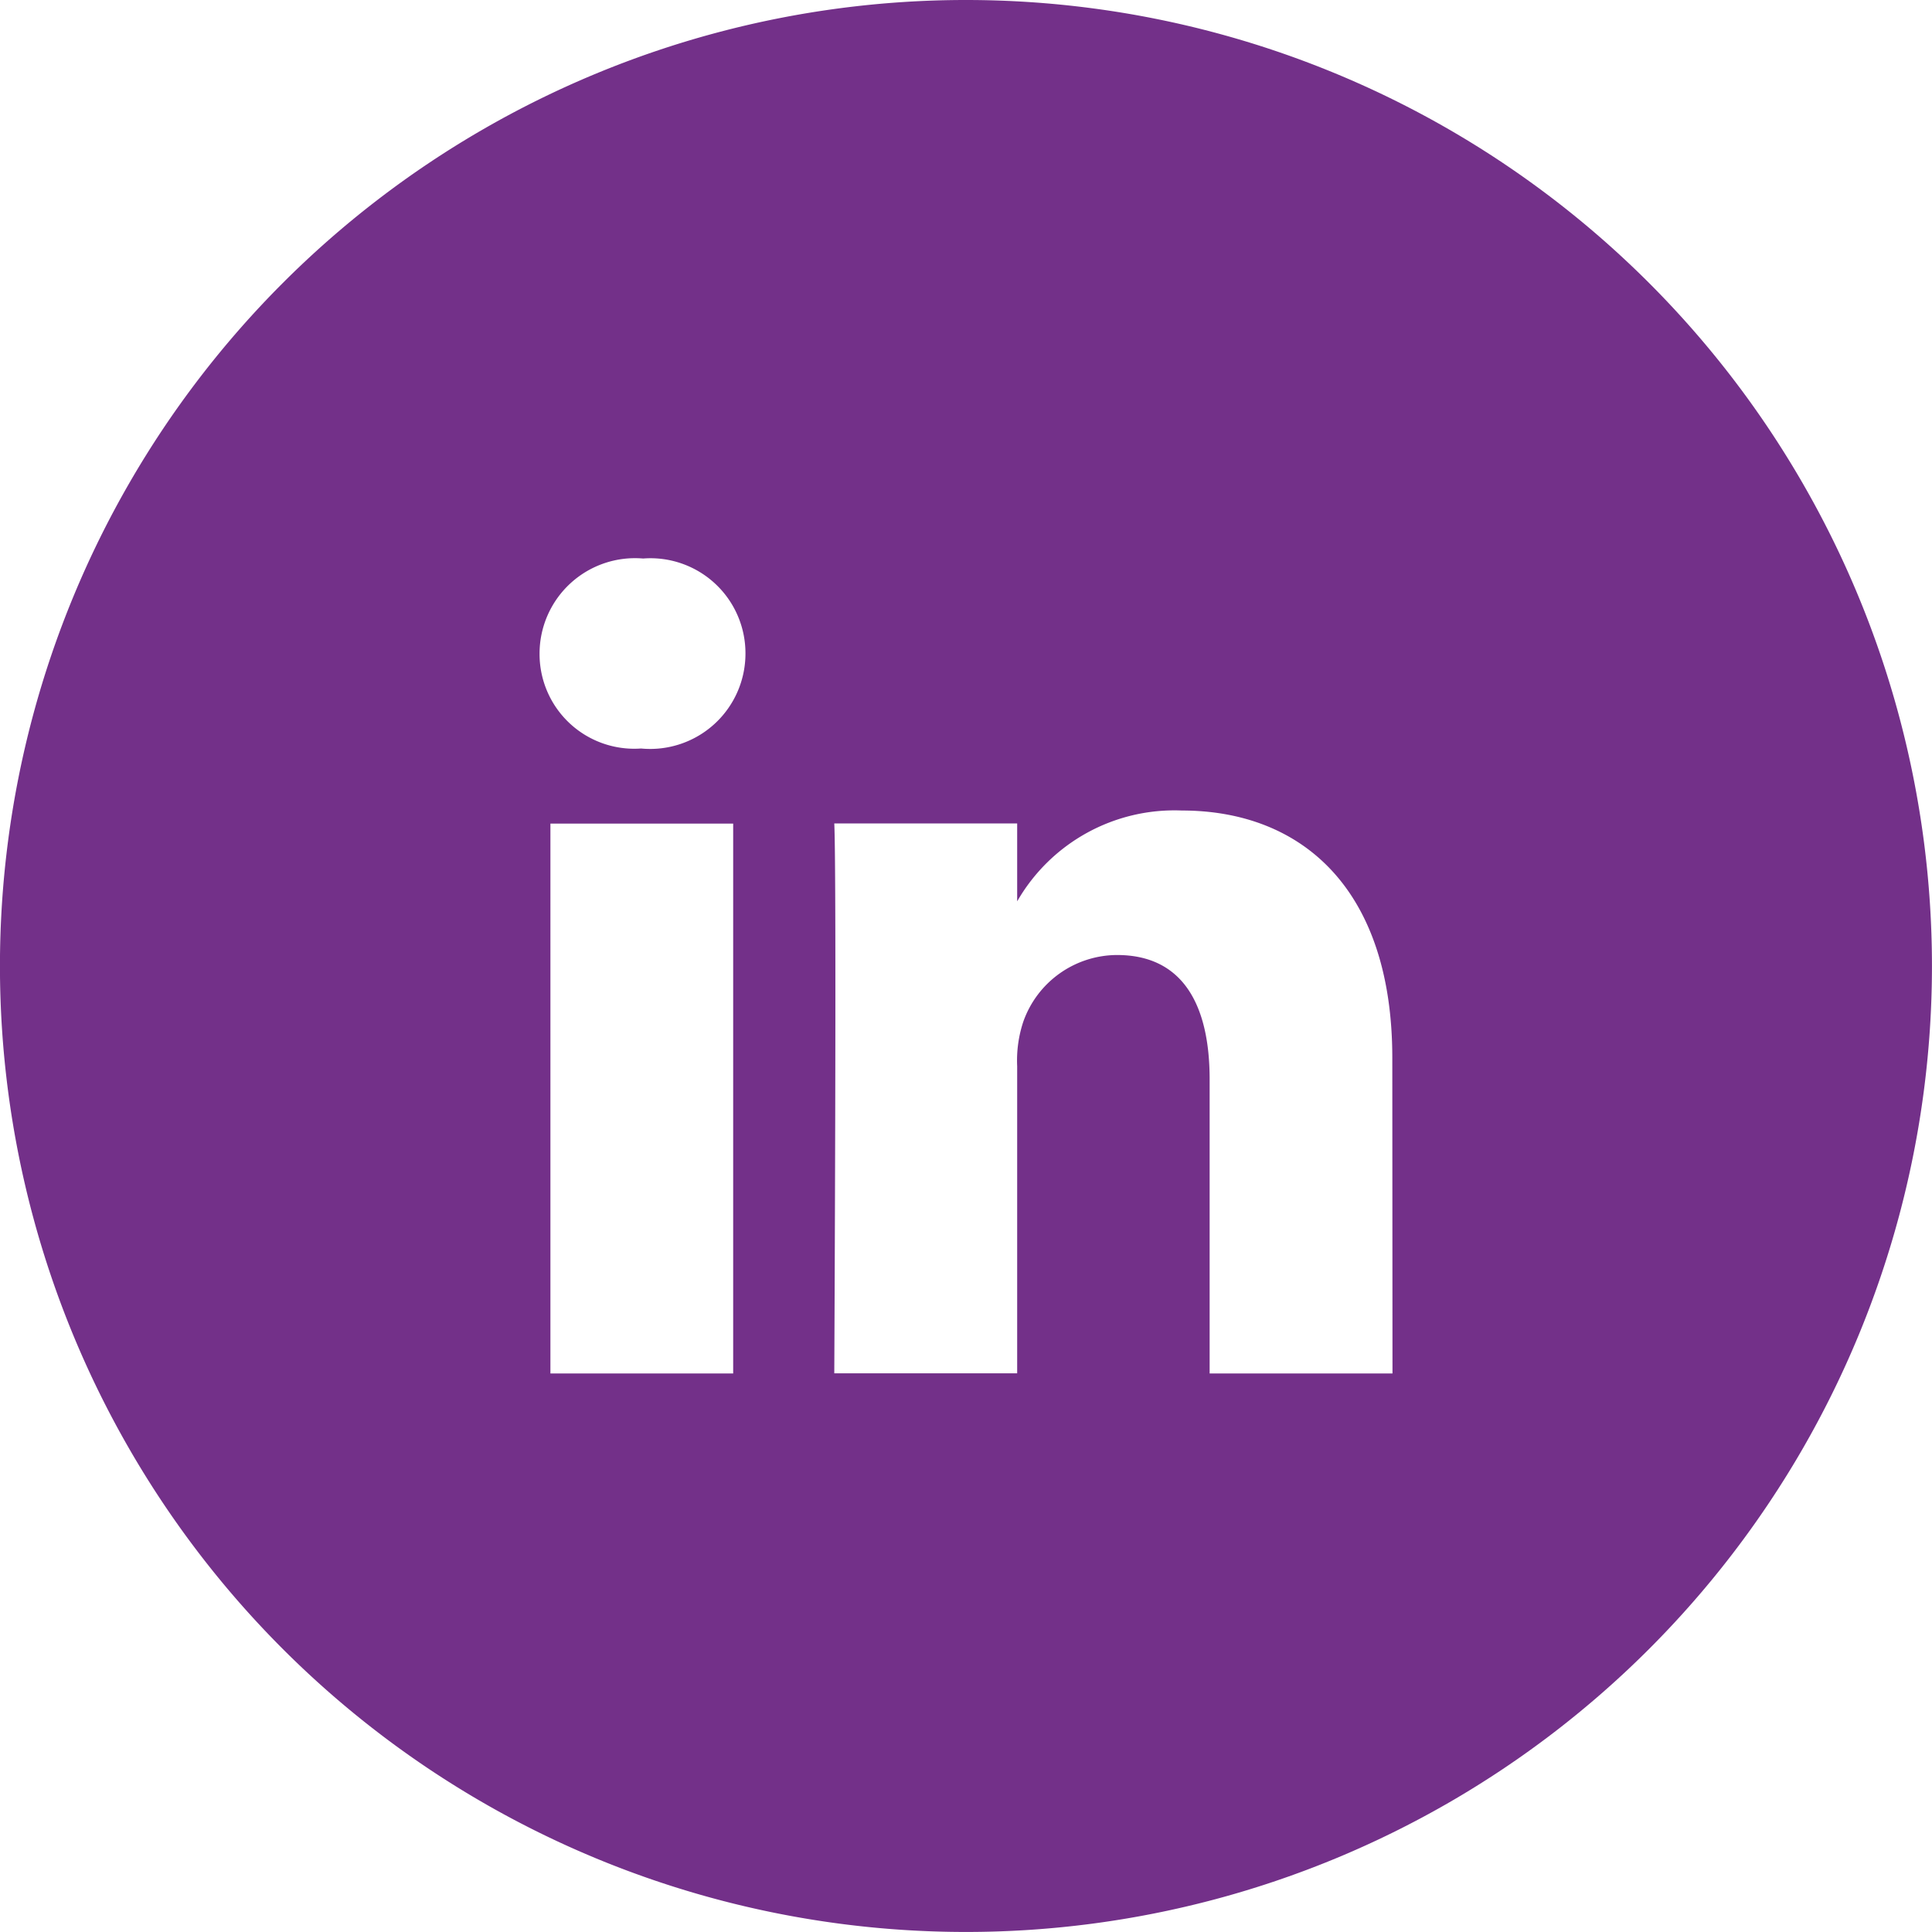
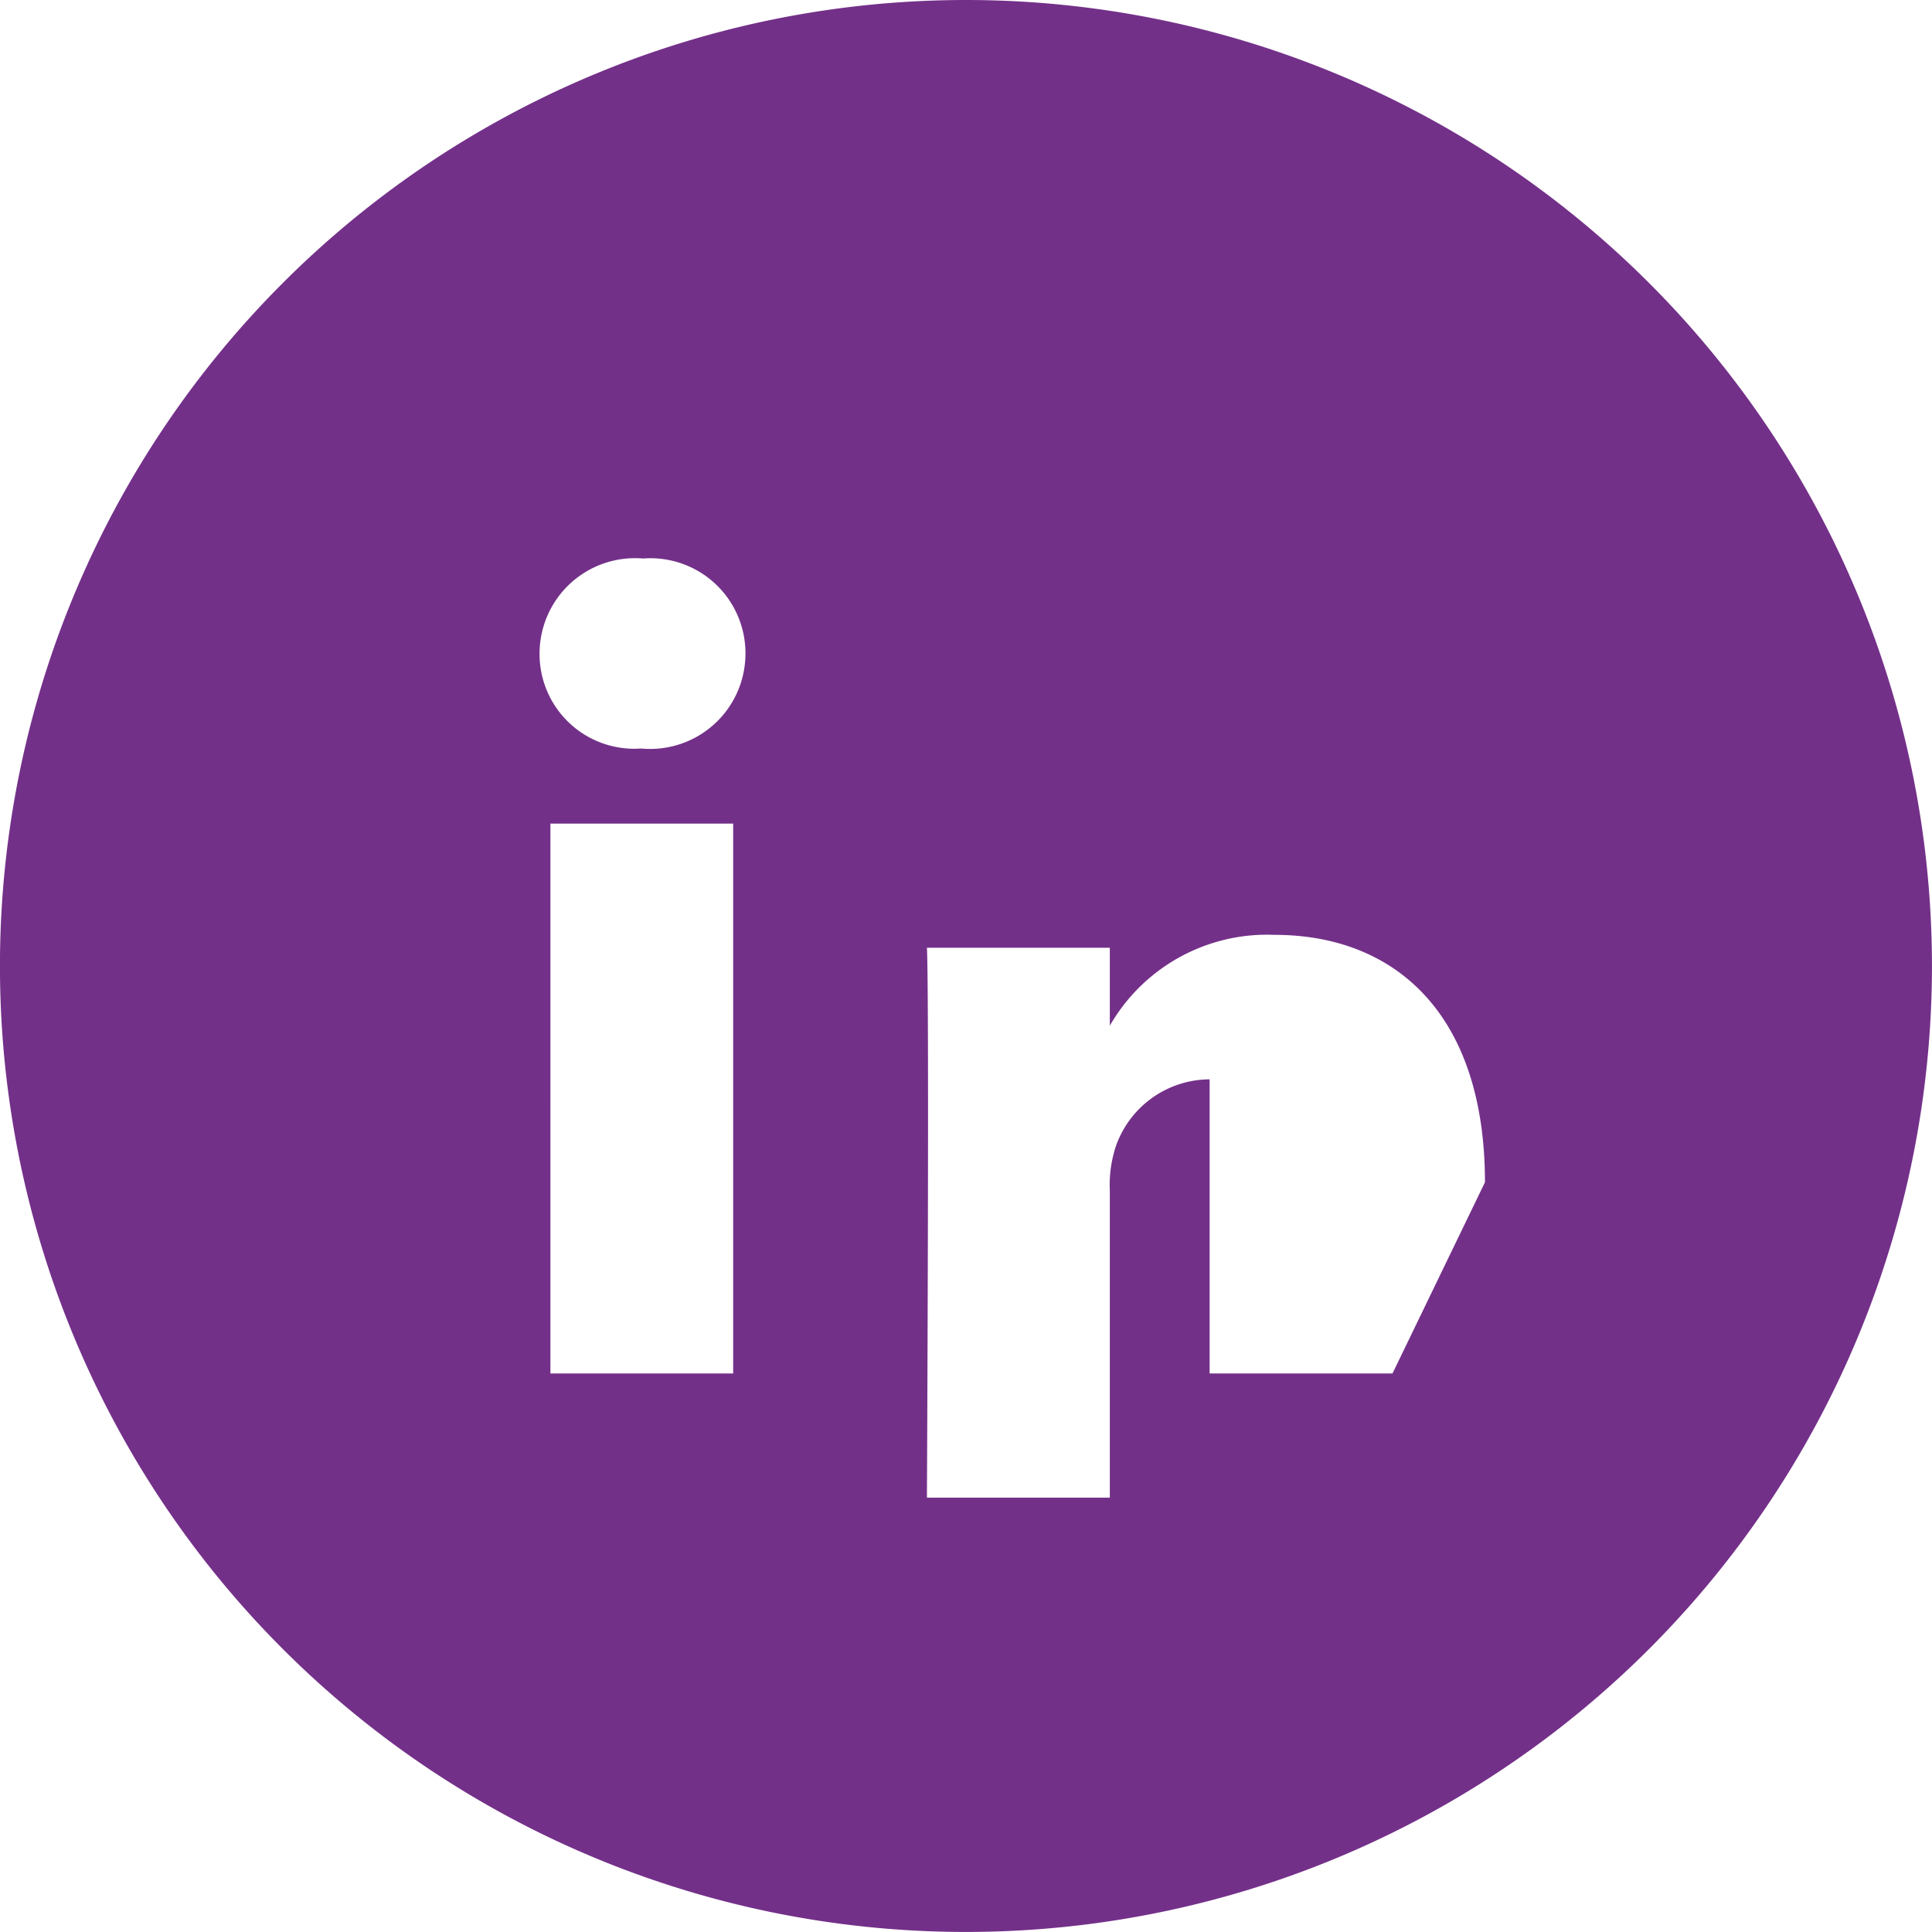
<svg xmlns="http://www.w3.org/2000/svg" width="43.416" height="43.415" viewBox="0 0 43.416 43.415">
-   <path d="M-2363.227,47.655a21.707,21.707,0,0,0-21.708,21.708,21.706,21.706,0,0,0,21.708,21.707,21.707,21.707,0,0,0,21.708-21.707A21.708,21.708,0,0,0-2363.227,47.655Zm-5.231,30.865h-4.107V66.163h4.107Zm-2.053-14.044h-.027a2.128,2.128,0,0,1-2.271-2.135,2.145,2.145,0,0,1,2.327-2.135,2.135,2.135,0,0,1,2.3,2.135A2.142,2.142,0,0,1-2370.511,64.477Zm16.869,14.044h-4.109V71.91c0-1.662-.594-2.794-2.082-2.794a2.243,2.243,0,0,0-2.106,1.5,2.767,2.767,0,0,0-.137,1v6.9h-4.11s.056-11.2,0-12.357h4.11v1.751a4.077,4.077,0,0,1,3.7-2.041c2.7,0,4.73,1.766,4.73,5.56Z" transform="translate(2384.934 -47.655)" fill="#733089" />
+   <path d="M-2363.227,47.655a21.707,21.707,0,0,0-21.708,21.708,21.706,21.706,0,0,0,21.708,21.707,21.707,21.707,0,0,0,21.708-21.707A21.708,21.708,0,0,0-2363.227,47.655Zm-5.231,30.865h-4.107V66.163h4.107Zm-2.053-14.044h-.027a2.128,2.128,0,0,1-2.271-2.135,2.145,2.145,0,0,1,2.327-2.135,2.135,2.135,0,0,1,2.3,2.135A2.142,2.142,0,0,1-2370.511,64.477Zm16.869,14.044h-4.109V71.91a2.243,2.243,0,0,0-2.106,1.5,2.767,2.767,0,0,0-.137,1v6.9h-4.11s.056-11.2,0-12.357h4.11v1.751a4.077,4.077,0,0,1,3.7-2.041c2.7,0,4.73,1.766,4.73,5.56Z" transform="translate(2384.934 -47.655)" fill="#733089" />
</svg>